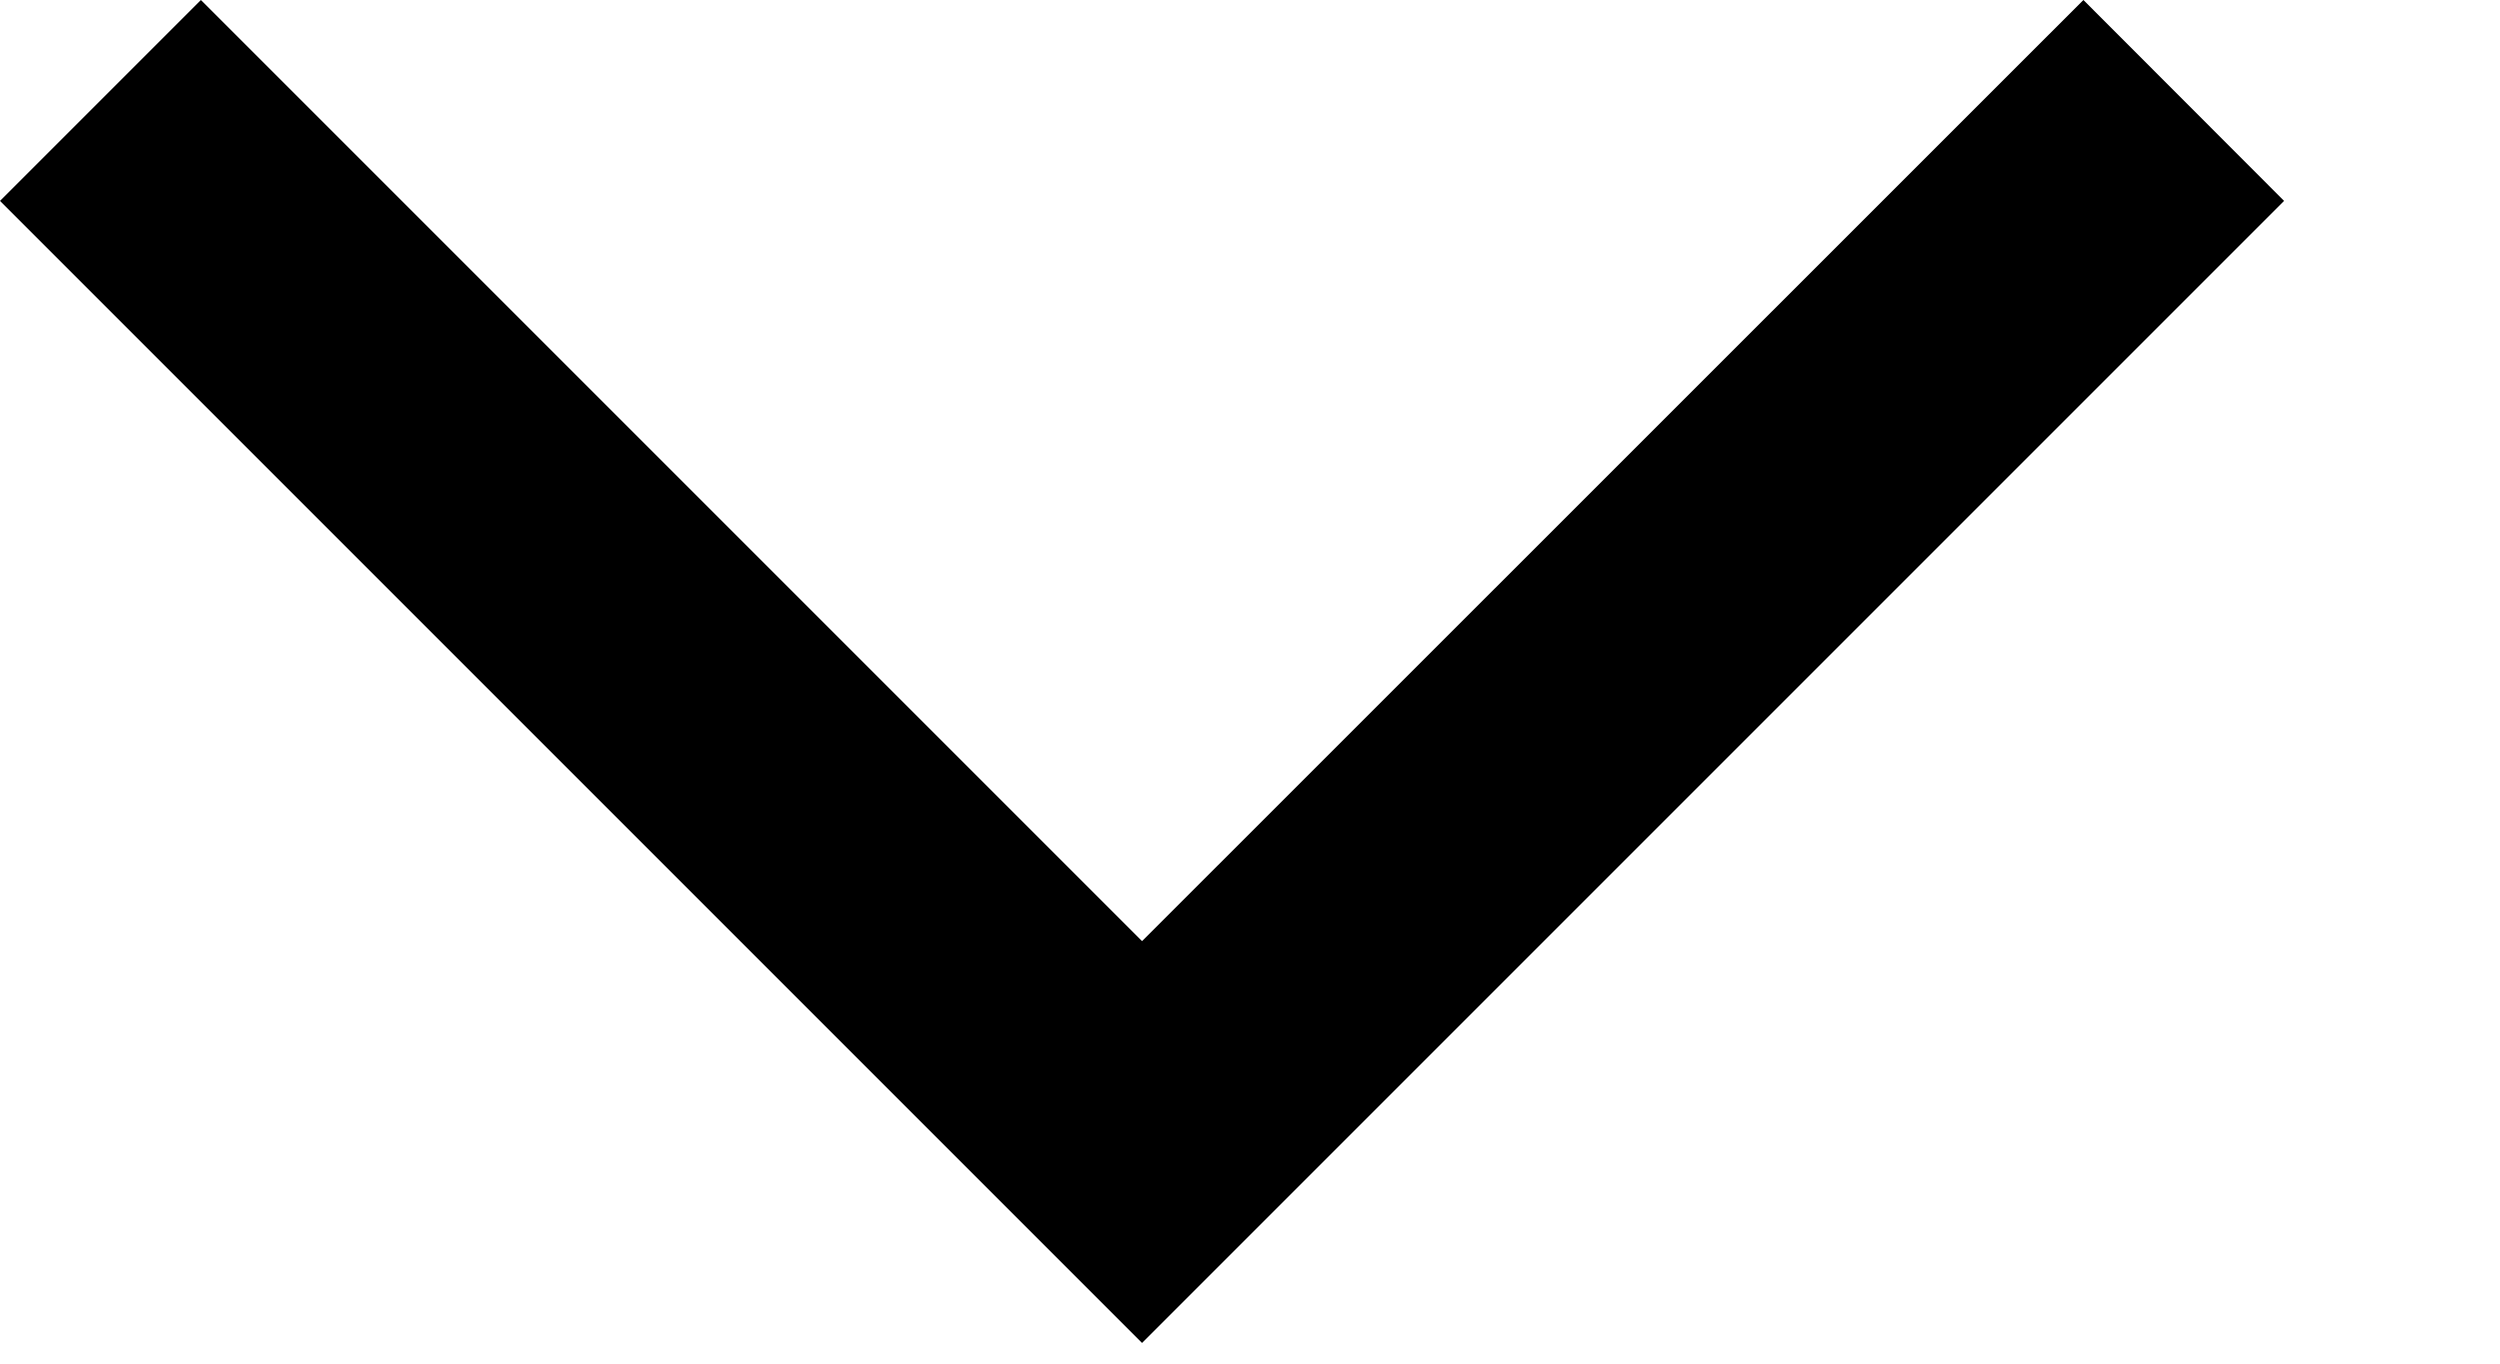
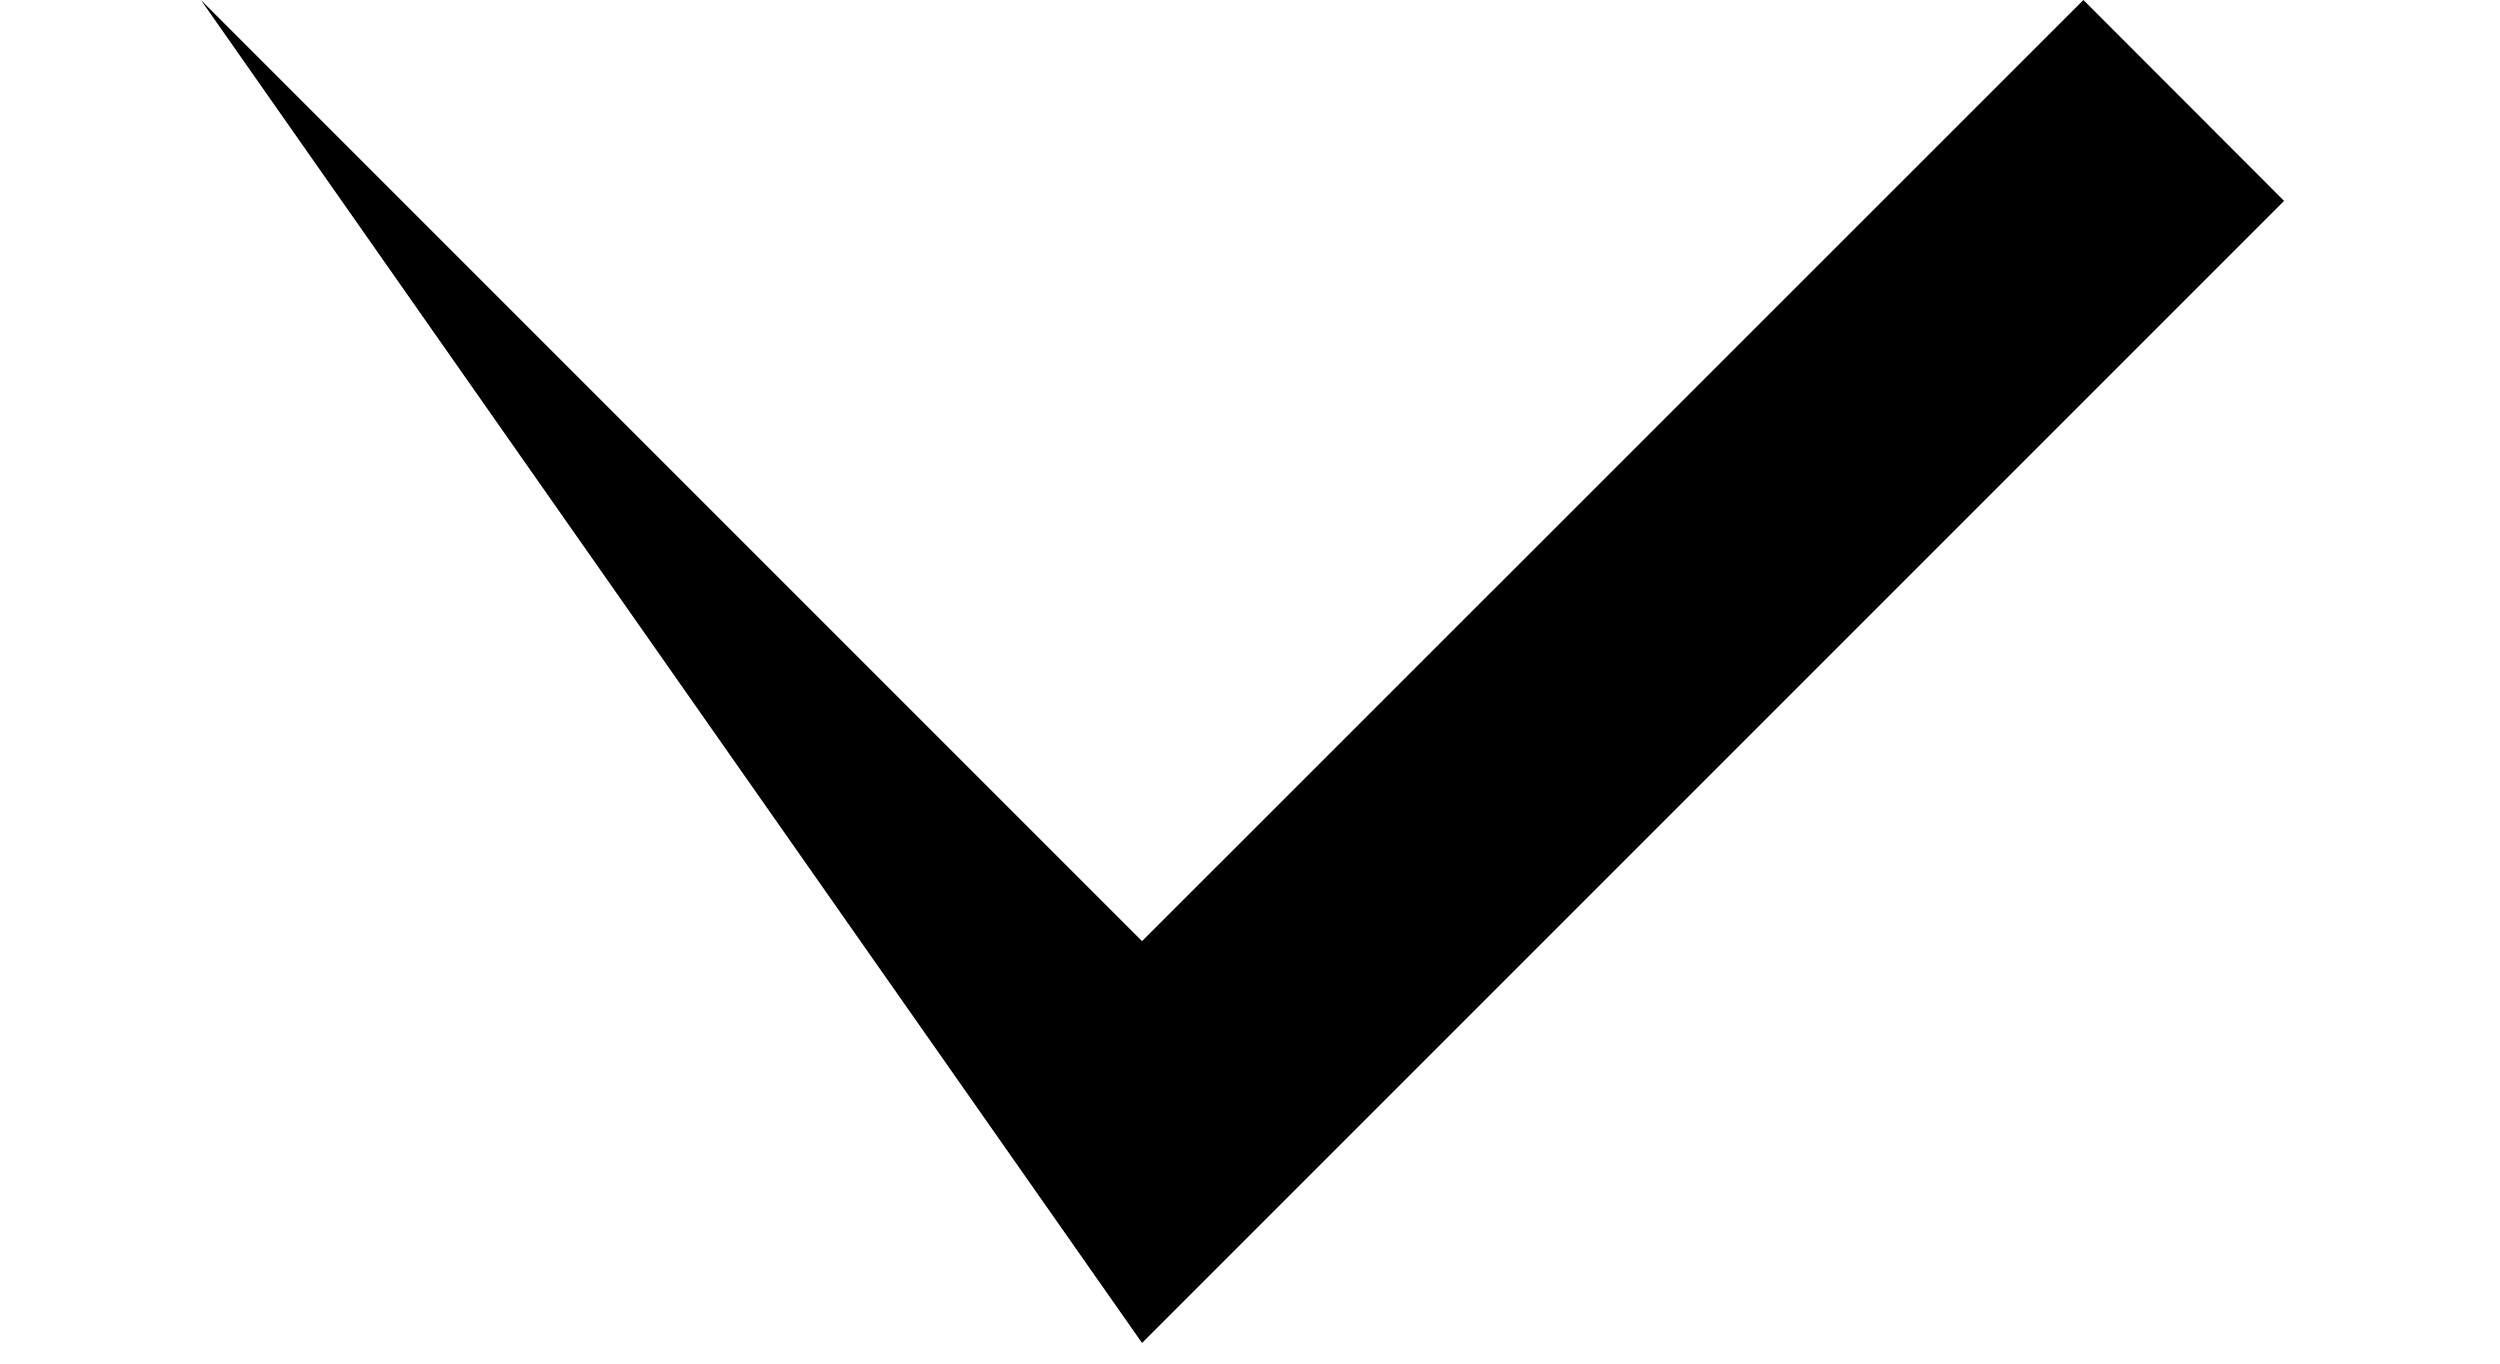
<svg xmlns="http://www.w3.org/2000/svg" width="11" height="6" viewBox="0 0 11 6" fill="none">
-   <path fill-rule="evenodd" clip-rule="evenodd" d="M5.025 4.141L0.884 0L0 0.884L5.025 5.909L10.05 0.884L9.167 0L5.025 4.141Z" fill="black" />
+   <path fill-rule="evenodd" clip-rule="evenodd" d="M5.025 4.141L0.884 0L5.025 5.909L10.05 0.884L9.167 0L5.025 4.141Z" fill="black" />
</svg>